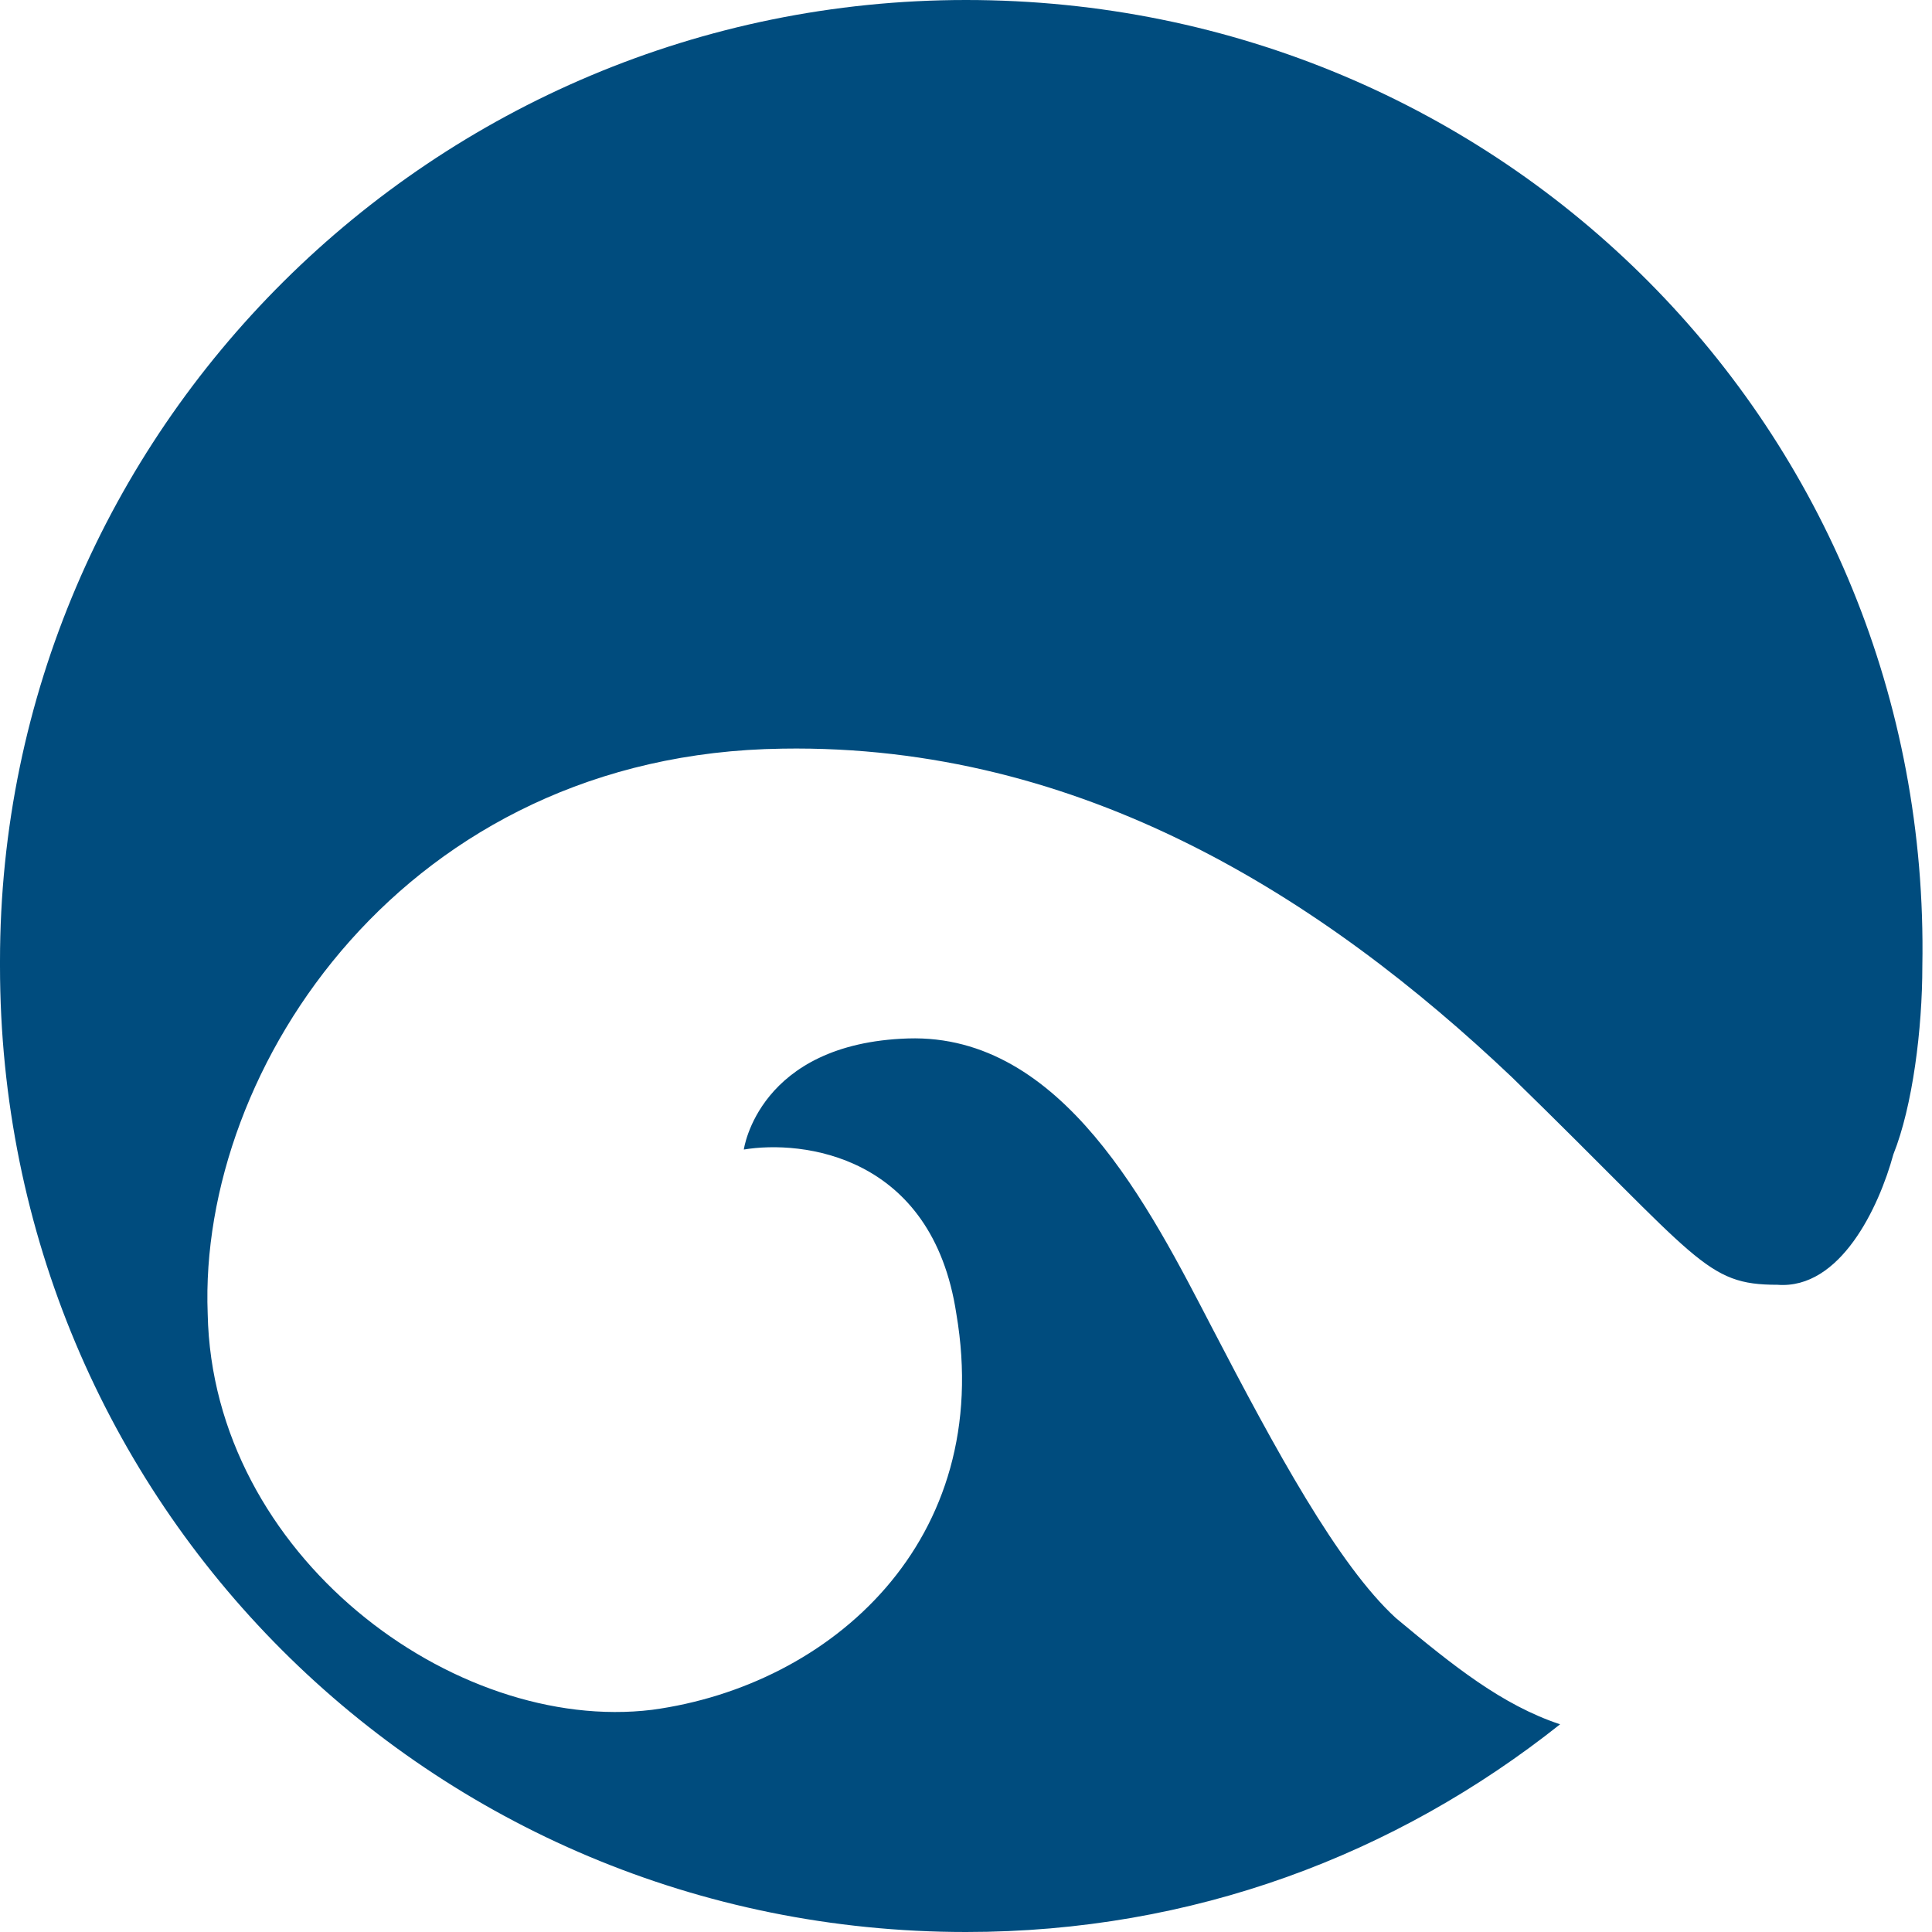
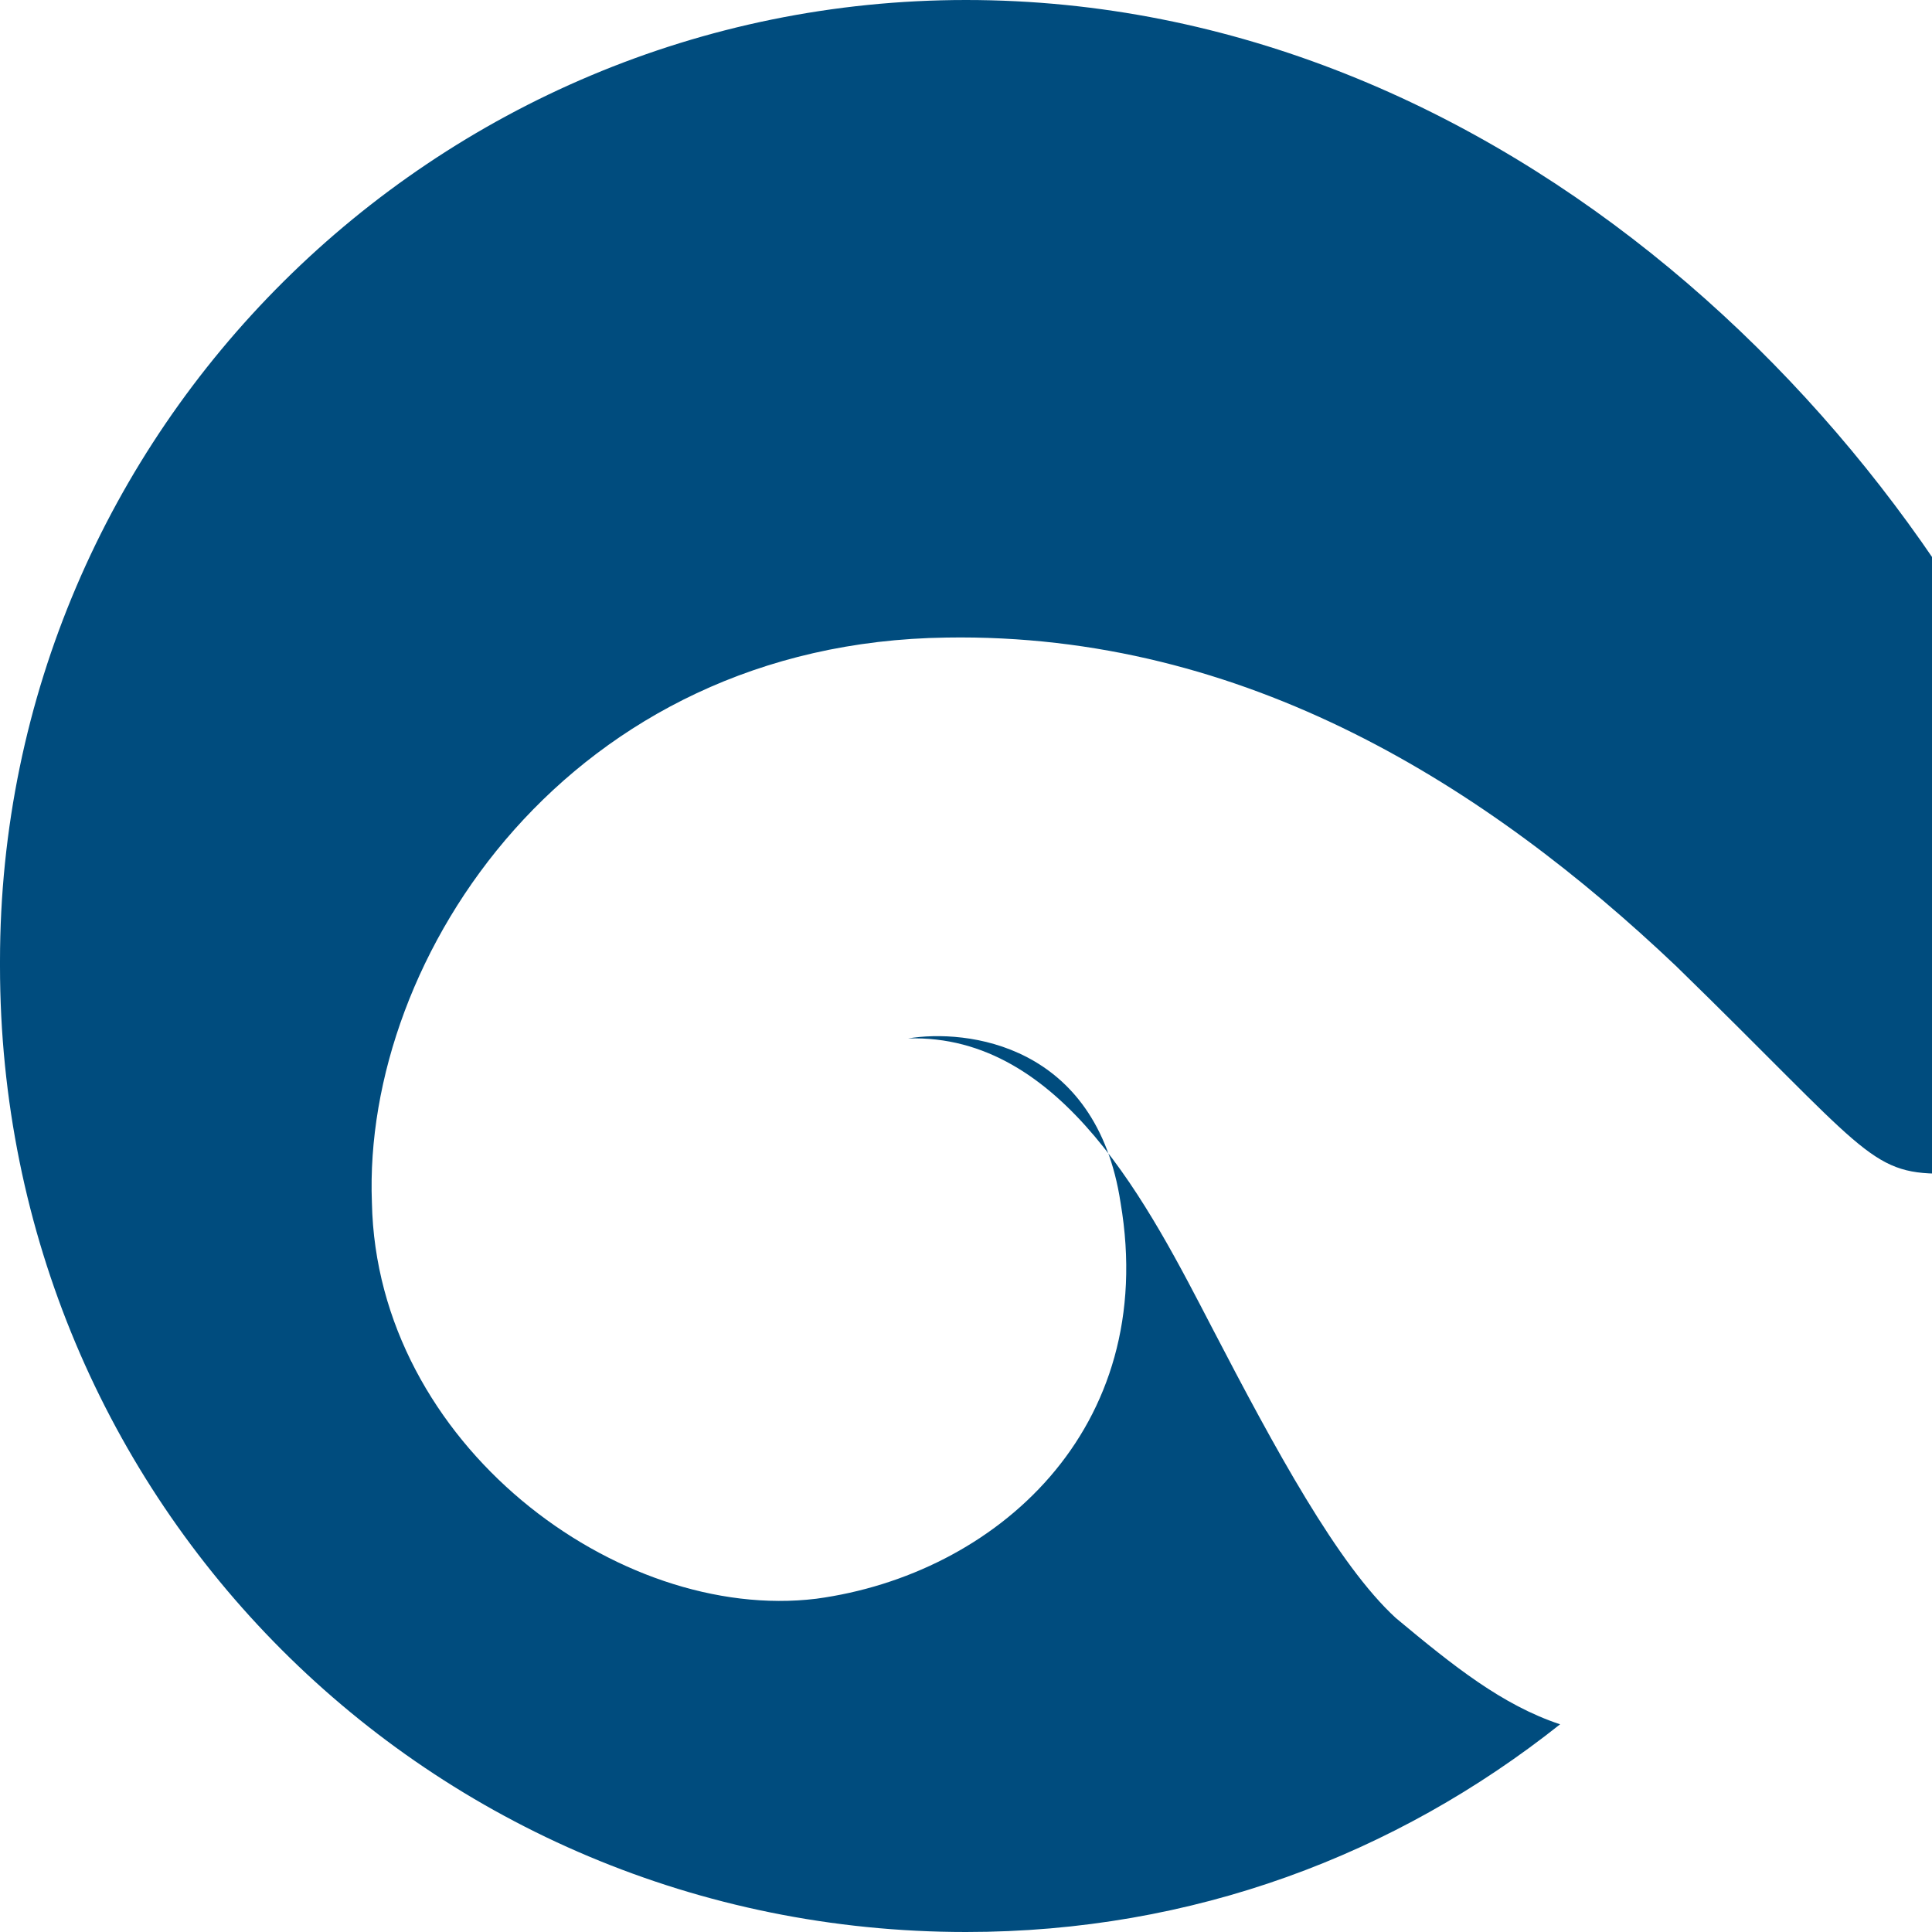
<svg xmlns="http://www.w3.org/2000/svg" version="1.1" id="Layer_1" x="0px" y="0px" viewBox="0 0 40 40" style="enable-background:new 0 0 40 40;" xml:space="preserve">
  <style type="text/css">
  .st0{fill:#004C7E;}
 </style>
  <g>
    <g>
-       <path class="st0" d="M25.1,27.5c-1.3-2.5-3.1-6.1-6.3-6c-3.1,0.1-3.4,2.3-3.4,2.3c1.2-0.2,3.9,0.1,4.4,3.4    c0.8,4.7-2.6,7.7-6.3,8.2c-4.1,0.5-9.1-3.2-9.2-8.2c-0.2-5.1,4.1-11.6,11.9-11.7c6.2-0.1,11.2,3.1,15.1,6.8c3.9,3.8,4,4.3,5.5,4.3    c1.3,0.1,2.1-1.6,2.4-2.7c0.4-1,0.6-2.6,0.6-3.9C40,8.9,31.1,0,20,0C9,0,0,8.9,0,19.9V20c0,11.1,8.9,20,20,20    c4.7,0,8.9-1.6,12.3-4.3c-1.2-0.4-2.2-1.2-3.4-2.2C27.7,32.4,26.4,30,25.1,27.5">
+       <path class="st0" d="M25.1,27.5c-1.3-2.5-3.1-6.1-6.3-6c1.2-0.2,3.9,0.1,4.4,3.4    c0.8,4.7-2.6,7.7-6.3,8.2c-4.1,0.5-9.1-3.2-9.2-8.2c-0.2-5.1,4.1-11.6,11.9-11.7c6.2-0.1,11.2,3.1,15.1,6.8c3.9,3.8,4,4.3,5.5,4.3    c1.3,0.1,2.1-1.6,2.4-2.7c0.4-1,0.6-2.6,0.6-3.9C40,8.9,31.1,0,20,0C9,0,0,8.9,0,19.9V20c0,11.1,8.9,20,20,20    c4.7,0,8.9-1.6,12.3-4.3c-1.2-0.4-2.2-1.2-3.4-2.2C27.7,32.4,26.4,30,25.1,27.5">
   </path>
    </g>
  </g>
</svg>